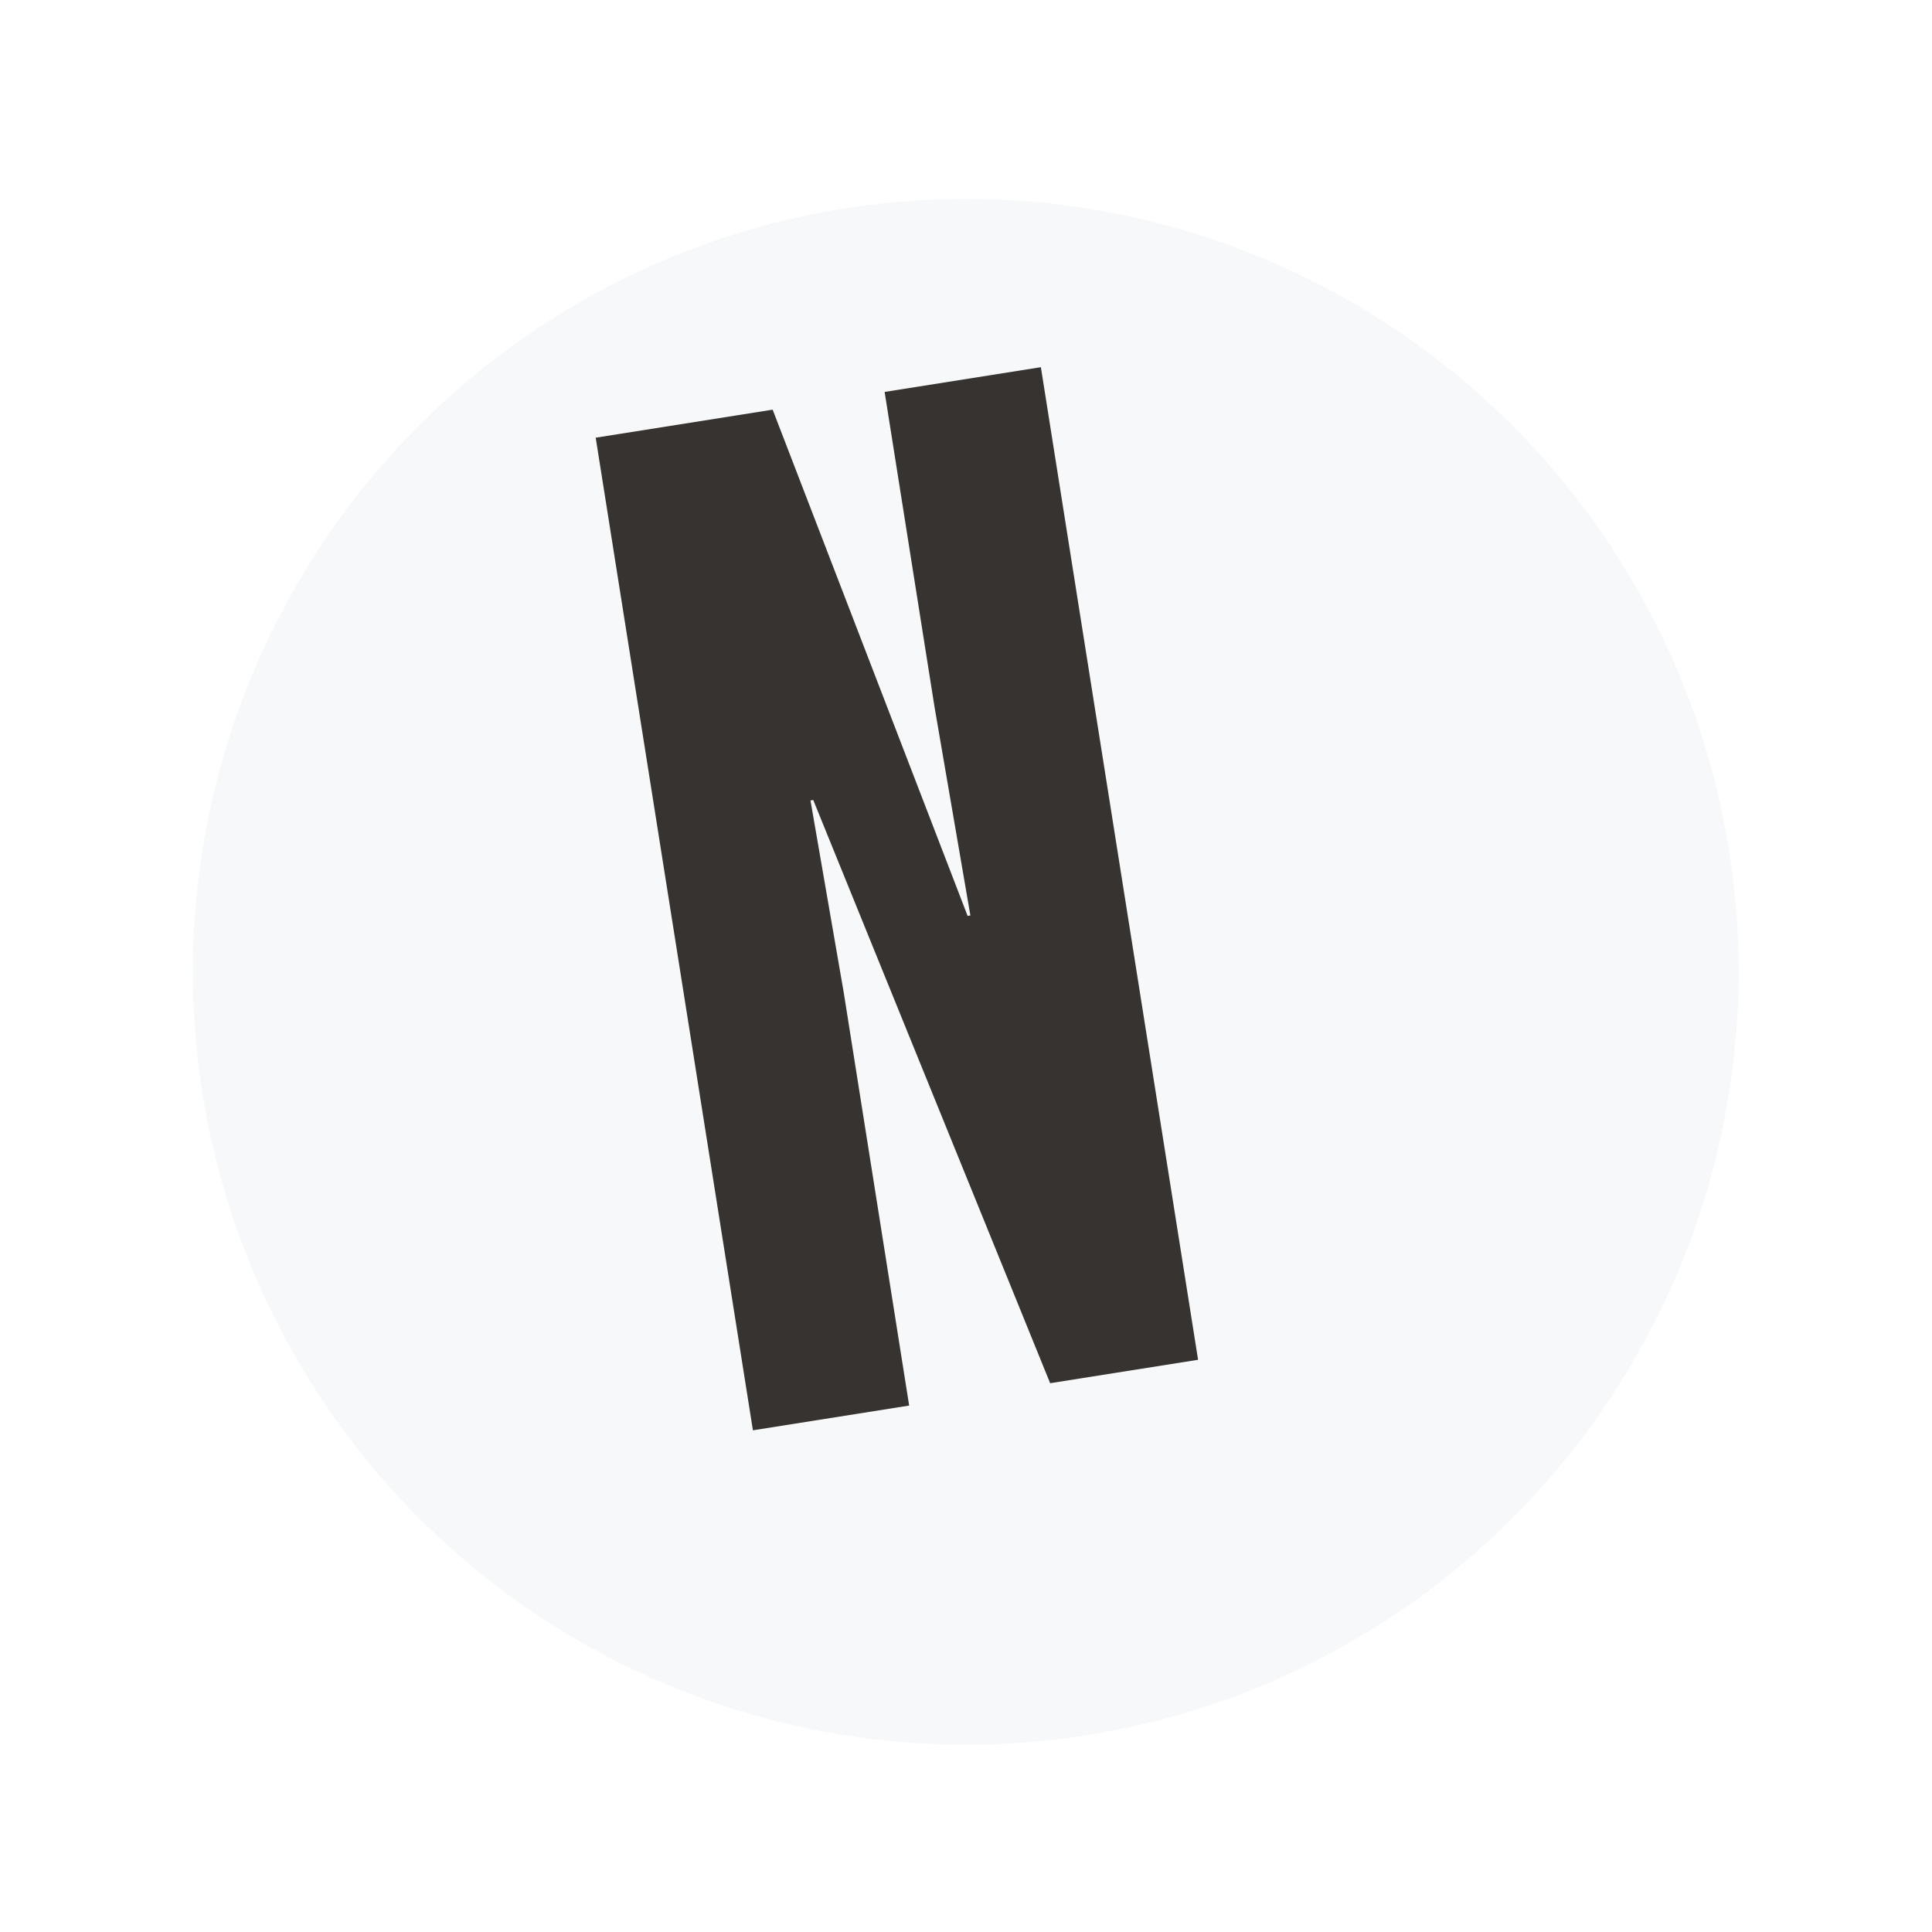
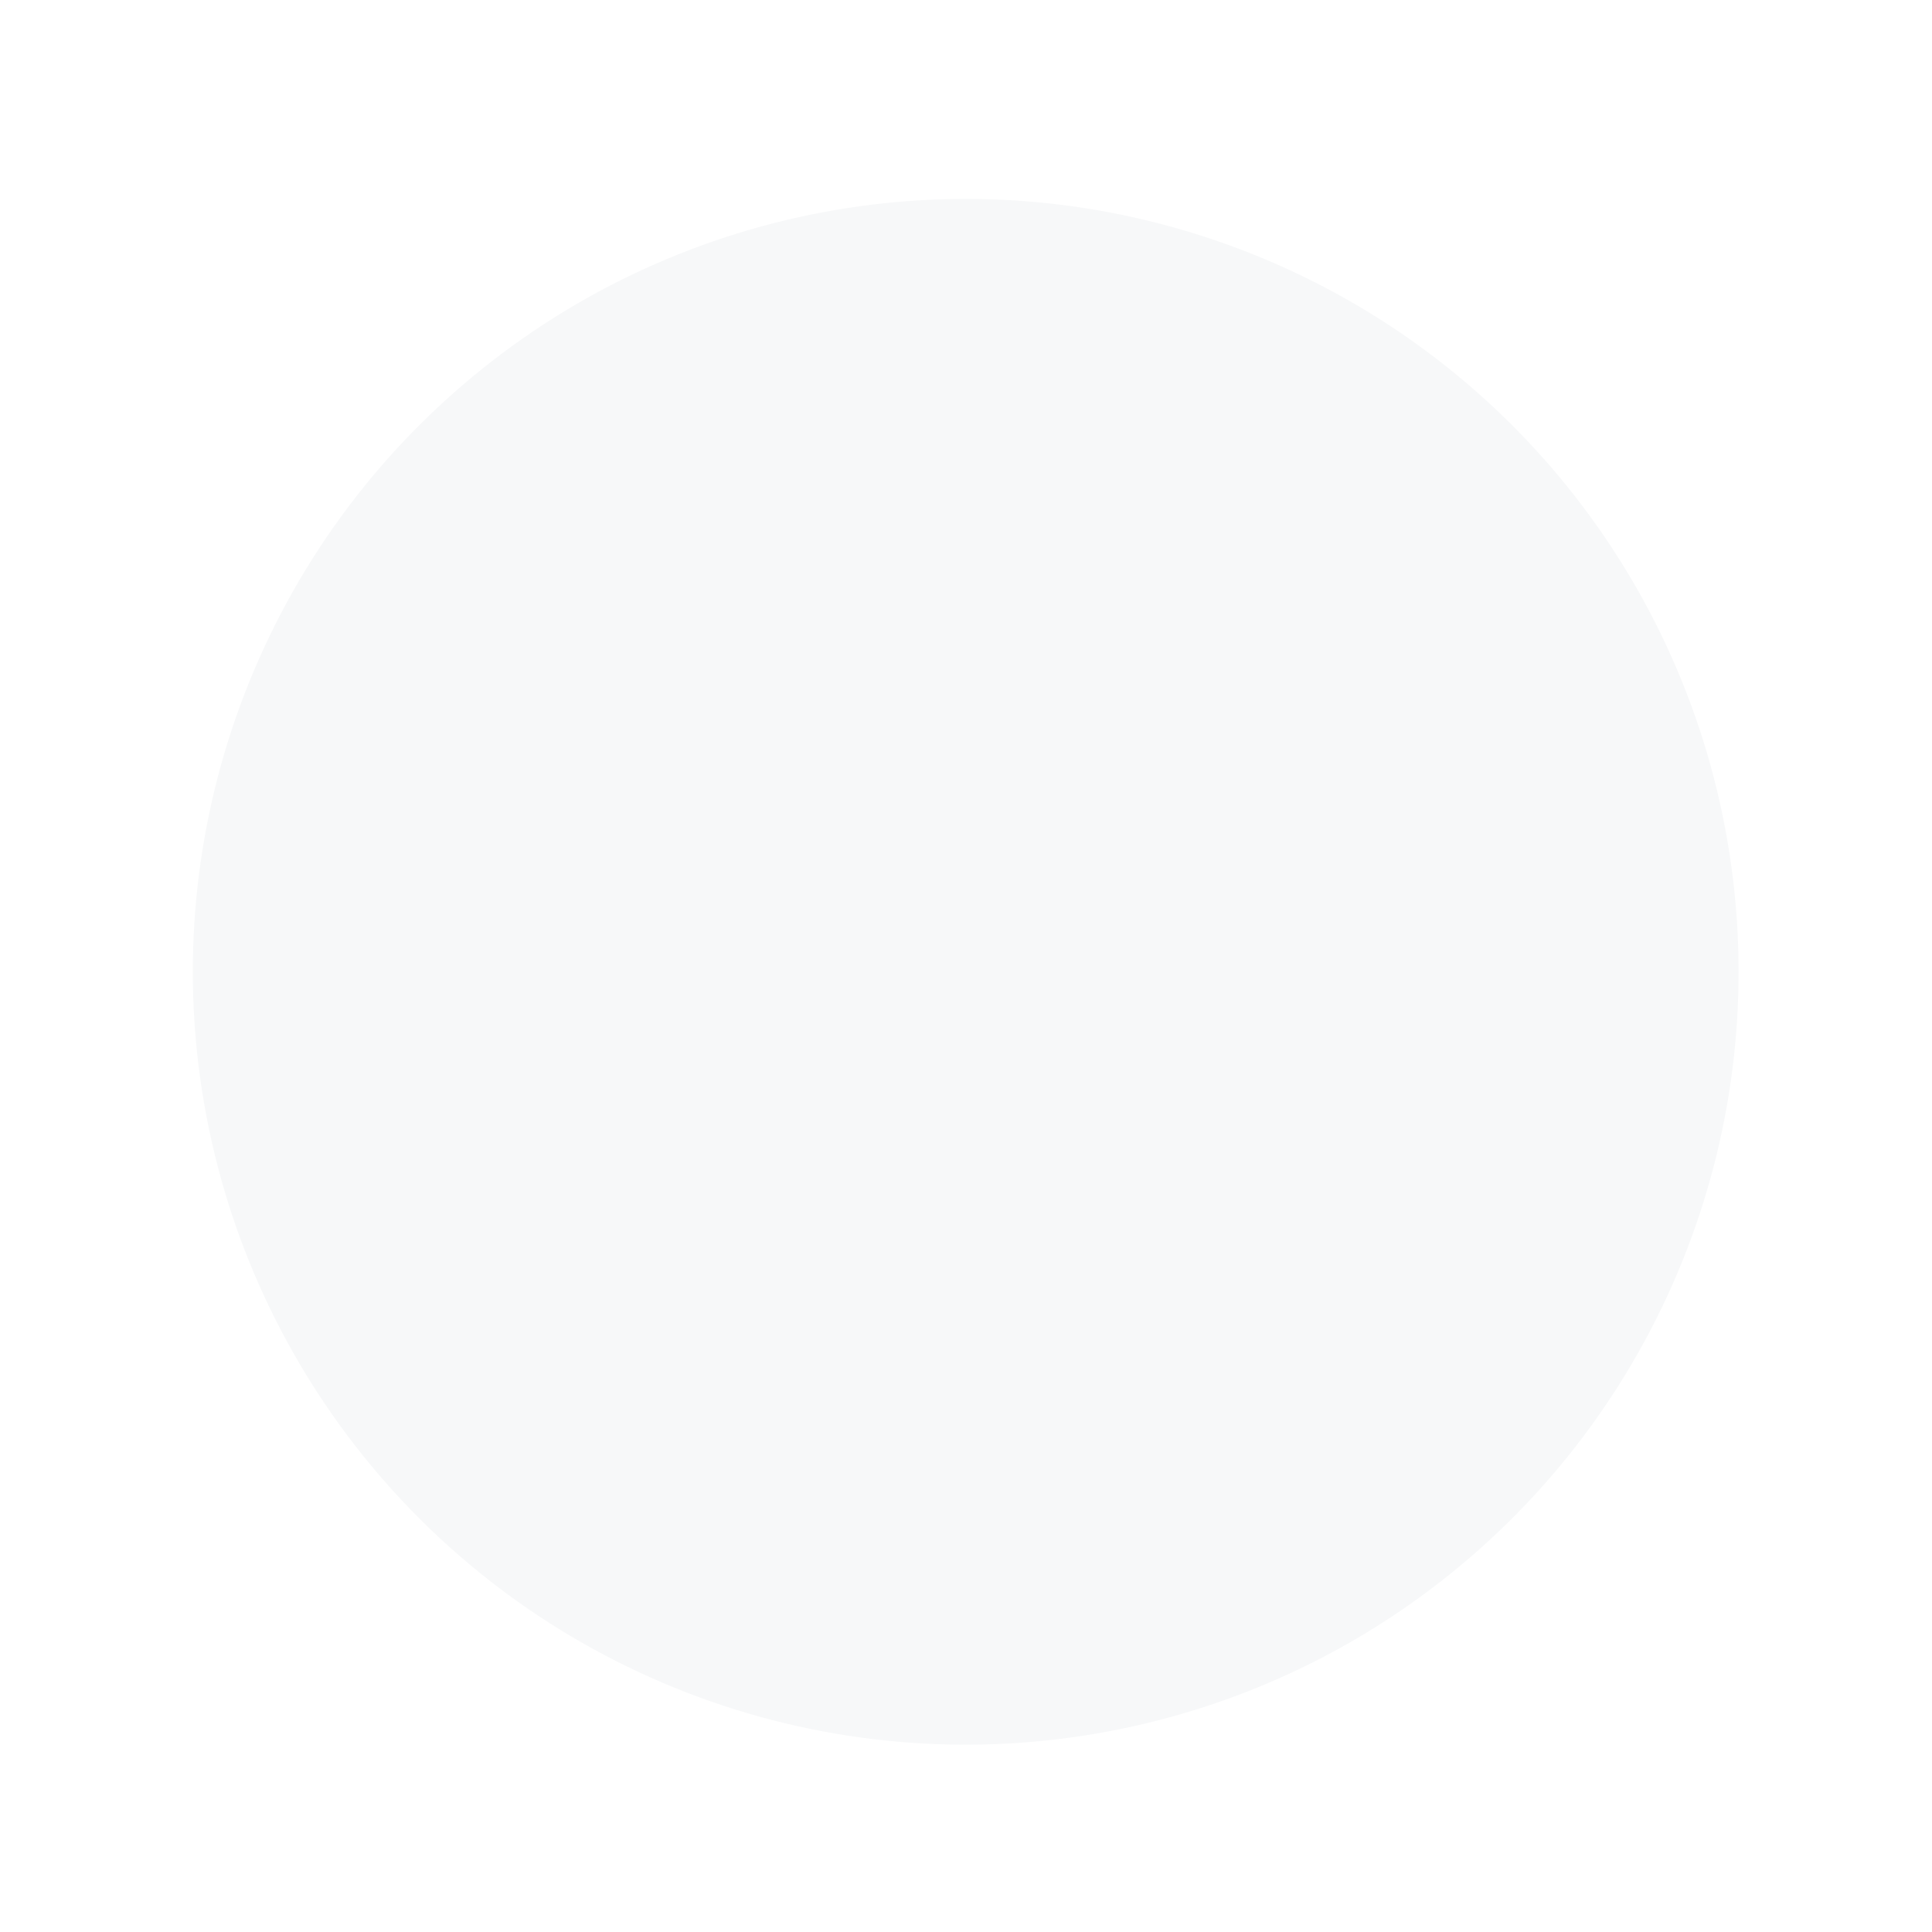
<svg xmlns="http://www.w3.org/2000/svg" width="206.401" height="206.401" viewBox="0 0 206.401 206.401">
  <defs>
    <filter id="Ellipse_1" x="0" y="0" width="206.401" height="206.401" filterUnits="userSpaceOnUse">
      <feOffset dx="7" dy="7" input="SourceAlpha" />
      <feGaussianBlur stdDeviation="3" result="blur" />
      <feFlood flood-opacity="0.161" />
      <feComposite operator="in" in2="blur" />
      <feComposite in="SourceGraphic" />
    </filter>
    <clipPath id="clip-path">
-       <path id="Path_451" data-name="Path 451" d="M0-153.382H164.67V-318.053H0Z" transform="translate(0 318.053)" fill="none" />
-     </clipPath>
+       </clipPath>
    <clipPath id="clip-path-2">
      <path id="Path_461" data-name="Path 461" d="M0-153.334H164.673V-318.007H0Z" transform="translate(0 318.007)" fill="none" />
    </clipPath>
  </defs>
  <g id="Group_912" data-name="Group 912" transform="translate(1.999 27.76) rotate(-9)">
    <g id="Group_895" data-name="Group 895" transform="translate(0 0)">
      <g id="Group_823" data-name="Group 823">
        <g transform="matrix(0.99, 0.16, -0.16, 0.99, 2.37, -27.73)" filter="url(#Ellipse_1)">
          <circle id="Ellipse_1-2" data-name="Ellipse 1" cx="82.334" cy="82.334" r="82.334" transform="translate(2 27.76) rotate(-9)" fill="#f7f8f9" />
        </g>
      </g>
    </g>
    <g id="Group_905" data-name="Group 905" transform="translate(57.91 28.409)">
-       <path id="Path_498" data-name="Path 498" d="M-88.423,0V34.093l.07,5.308.078,5.907.151,11.366h-.3l-2.428-11.366L-92.115,39.4-100.535,0h-19.14V107.366h16.9V62.656l-.009-.6-.241-16.749-.049-3.439h.3l.8,3.439,3.9,16.749,1.376,5.907,9.175,39.4h16V0Z" transform="translate(119.675)" fill="#363330" />
-     </g>
+       </g>
  </g>
</svg>